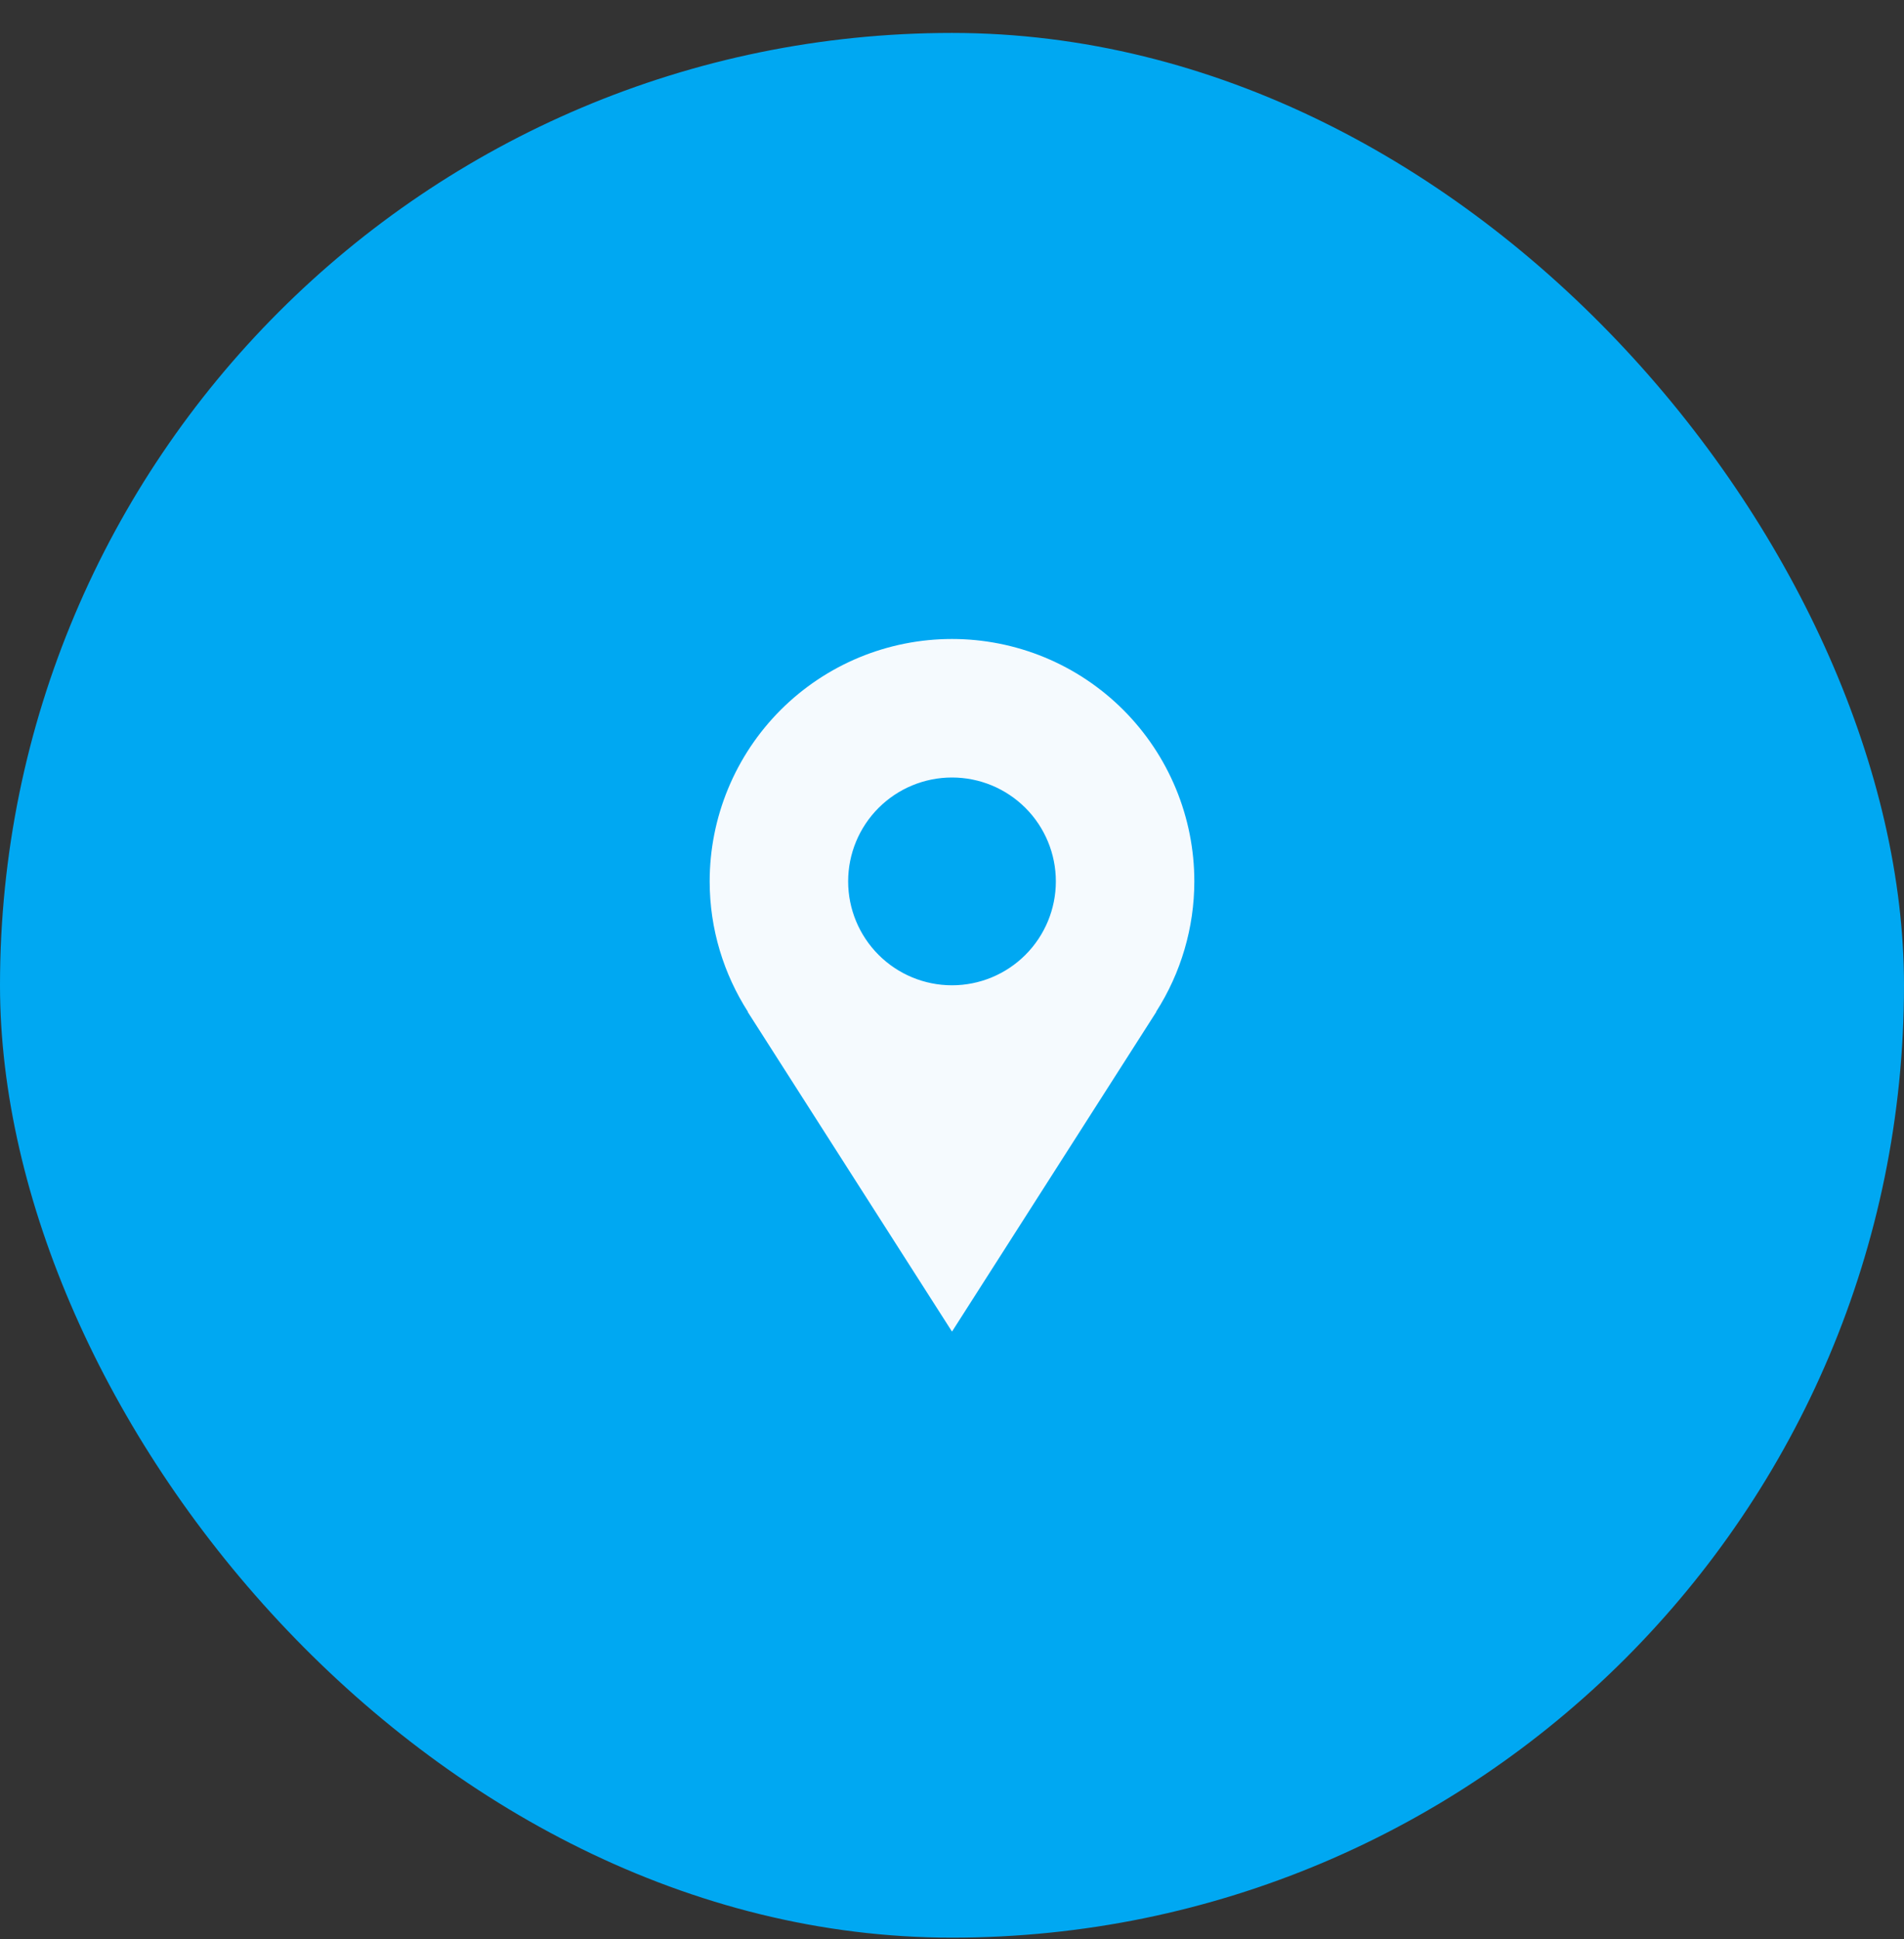
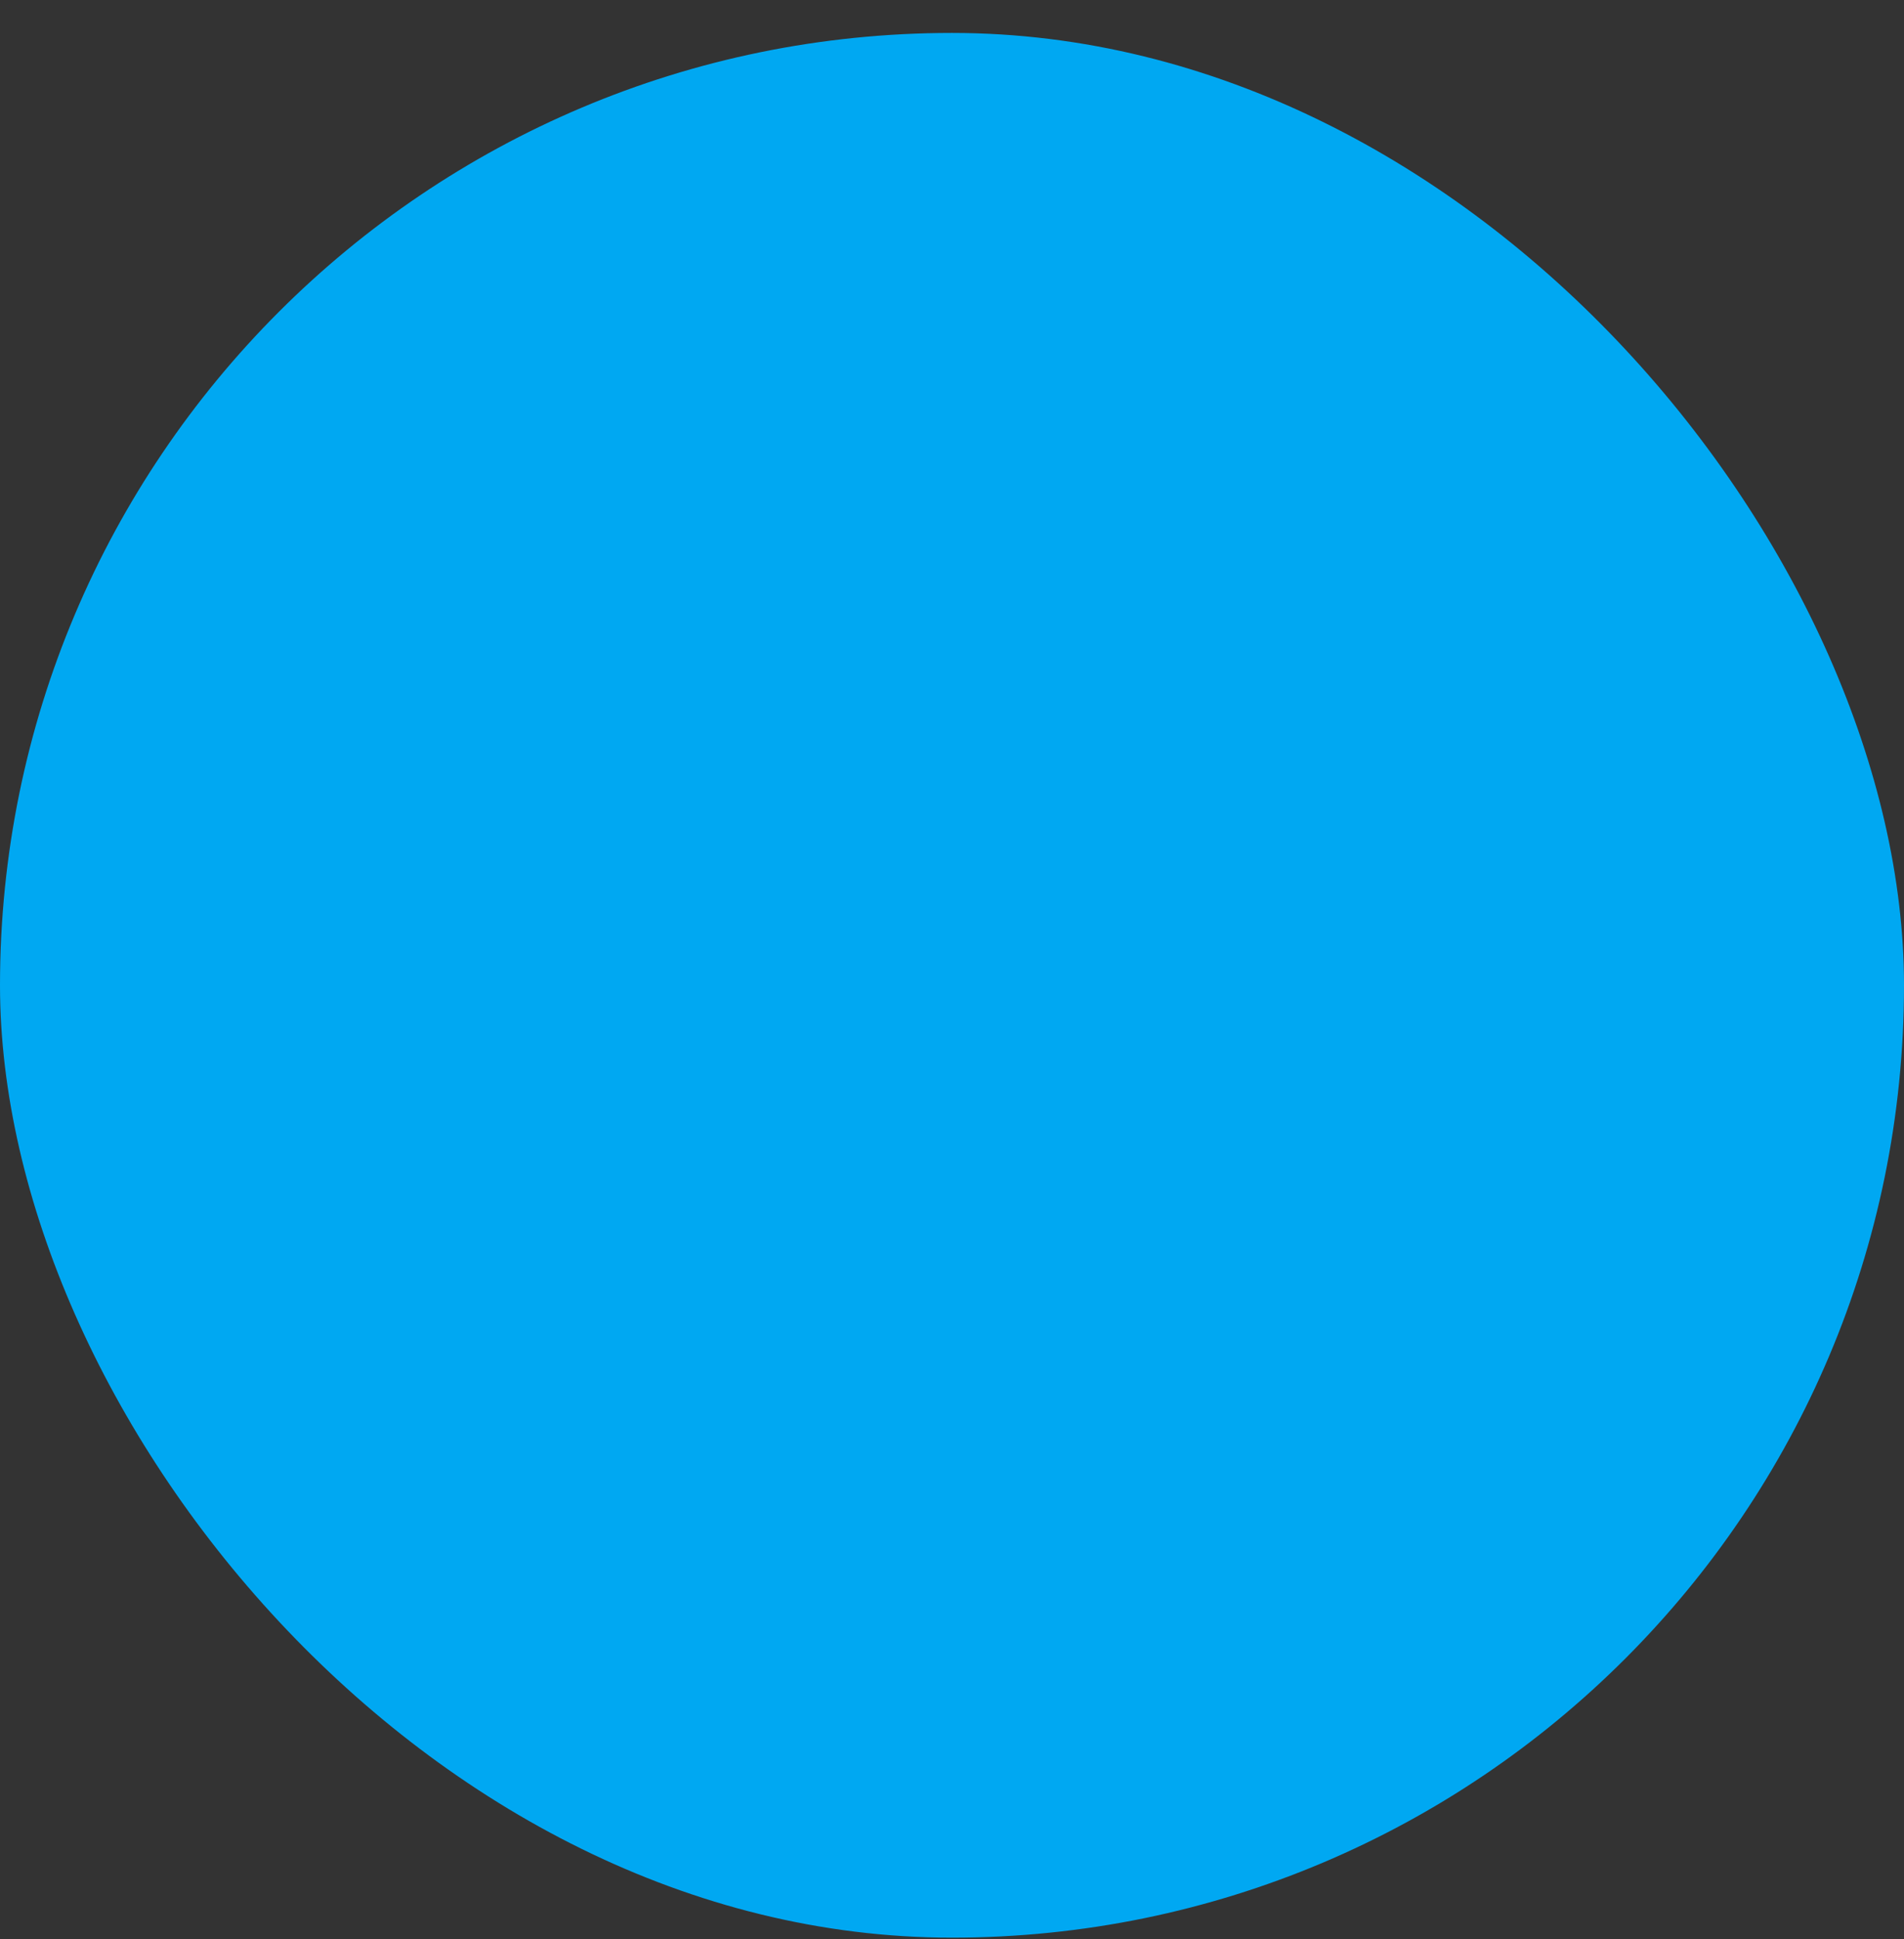
<svg xmlns="http://www.w3.org/2000/svg" width="55" height="56" viewBox="0 0 55 56" fill="none">
  <rect x="0" y="0" width="55" height="56" fill="#333333" stroke="none" />
  <rect y="0.951" width="55" height="55" rx="27.5" fill="#00A8F2" />
-   <path d="M34.5 25.451C34.5 24.531 34.319 23.621 33.967 22.772C33.615 21.923 33.1 21.151 32.45 20.501C31.8 19.851 31.028 19.335 30.179 18.983C29.329 18.632 28.419 18.451 27.5 18.451C26.581 18.451 25.671 18.632 24.821 18.983C23.972 19.335 23.2 19.851 22.55 20.501C21.9 21.151 21.385 21.923 21.033 22.772C20.681 23.621 20.5 24.531 20.5 25.451C20.5 26.838 20.91 28.128 21.605 29.216H21.597C23.957 32.911 27.5 38.451 27.5 38.451L33.403 29.216H33.396C34.116 28.092 34.499 26.785 34.5 25.451ZM27.5 28.451C26.704 28.451 25.941 28.135 25.379 27.572C24.816 27.009 24.5 26.246 24.5 25.451C24.5 24.655 24.816 23.892 25.379 23.329C25.941 22.767 26.704 22.451 27.5 22.451C28.296 22.451 29.059 22.767 29.621 23.329C30.184 23.892 30.5 24.655 30.5 25.451C30.5 26.246 30.184 27.009 29.621 27.572C29.059 28.135 28.296 28.451 27.5 28.451Z" fill="#F5FAFE" />
</svg>